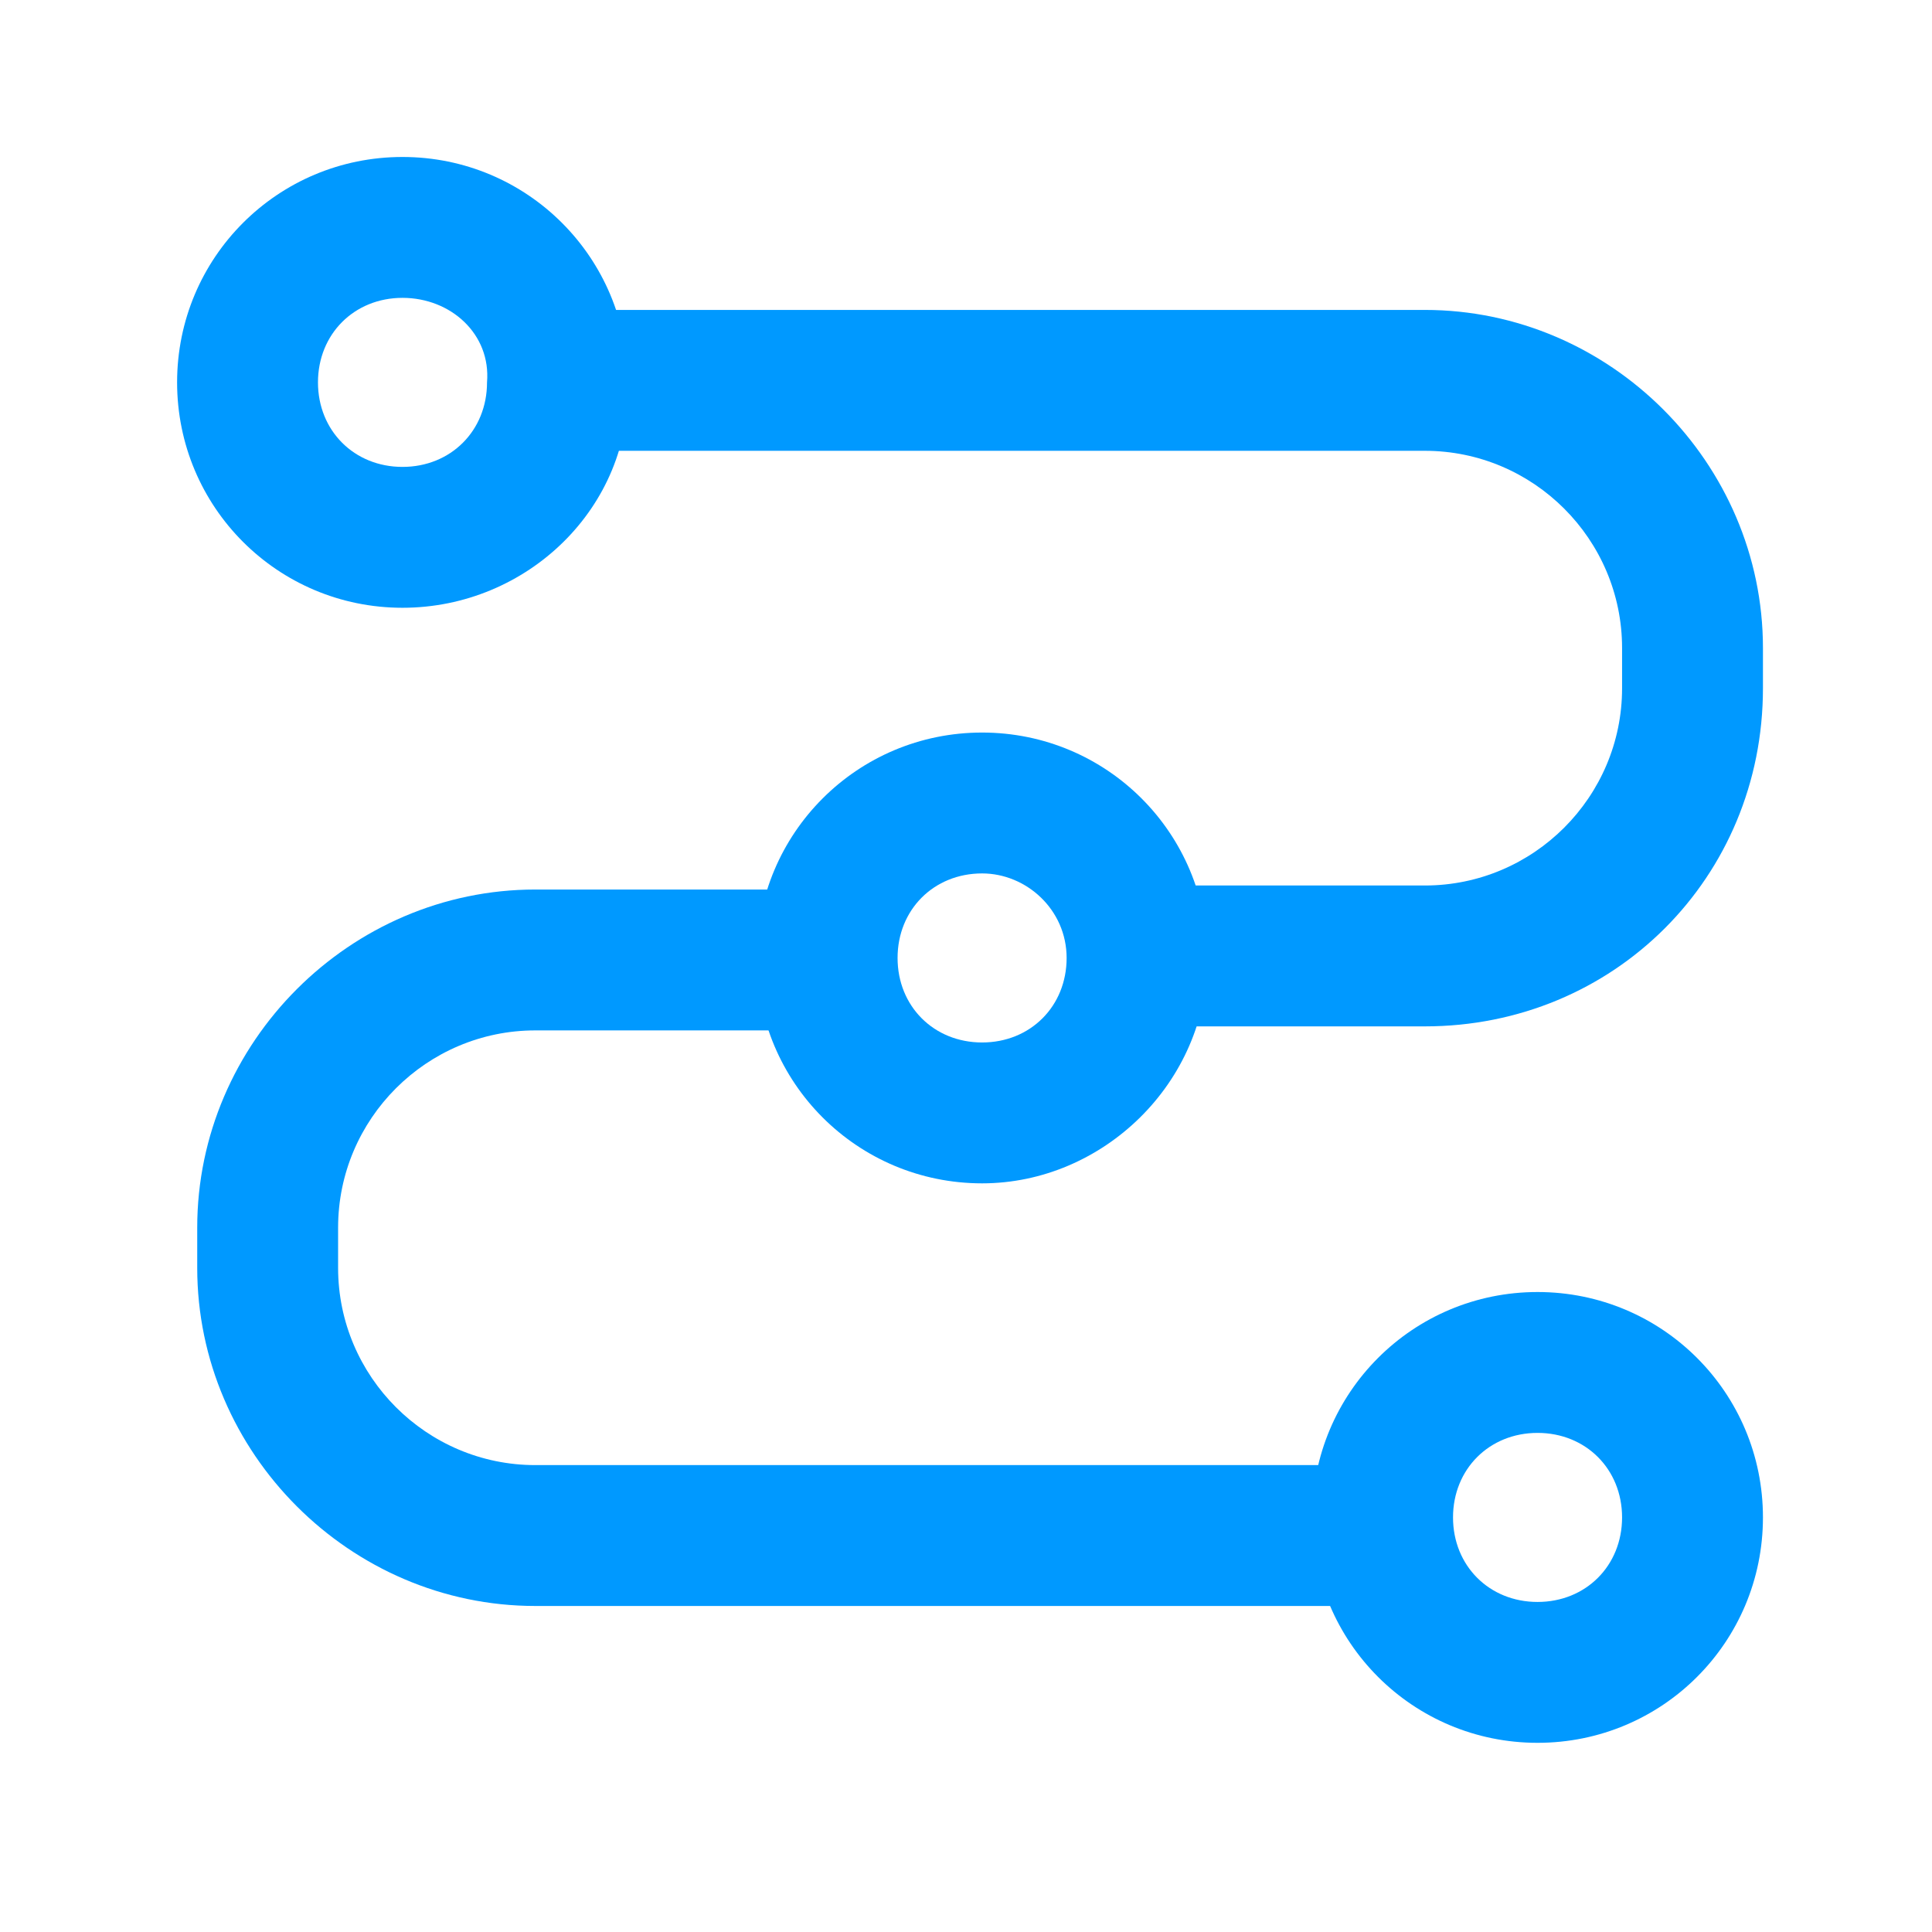
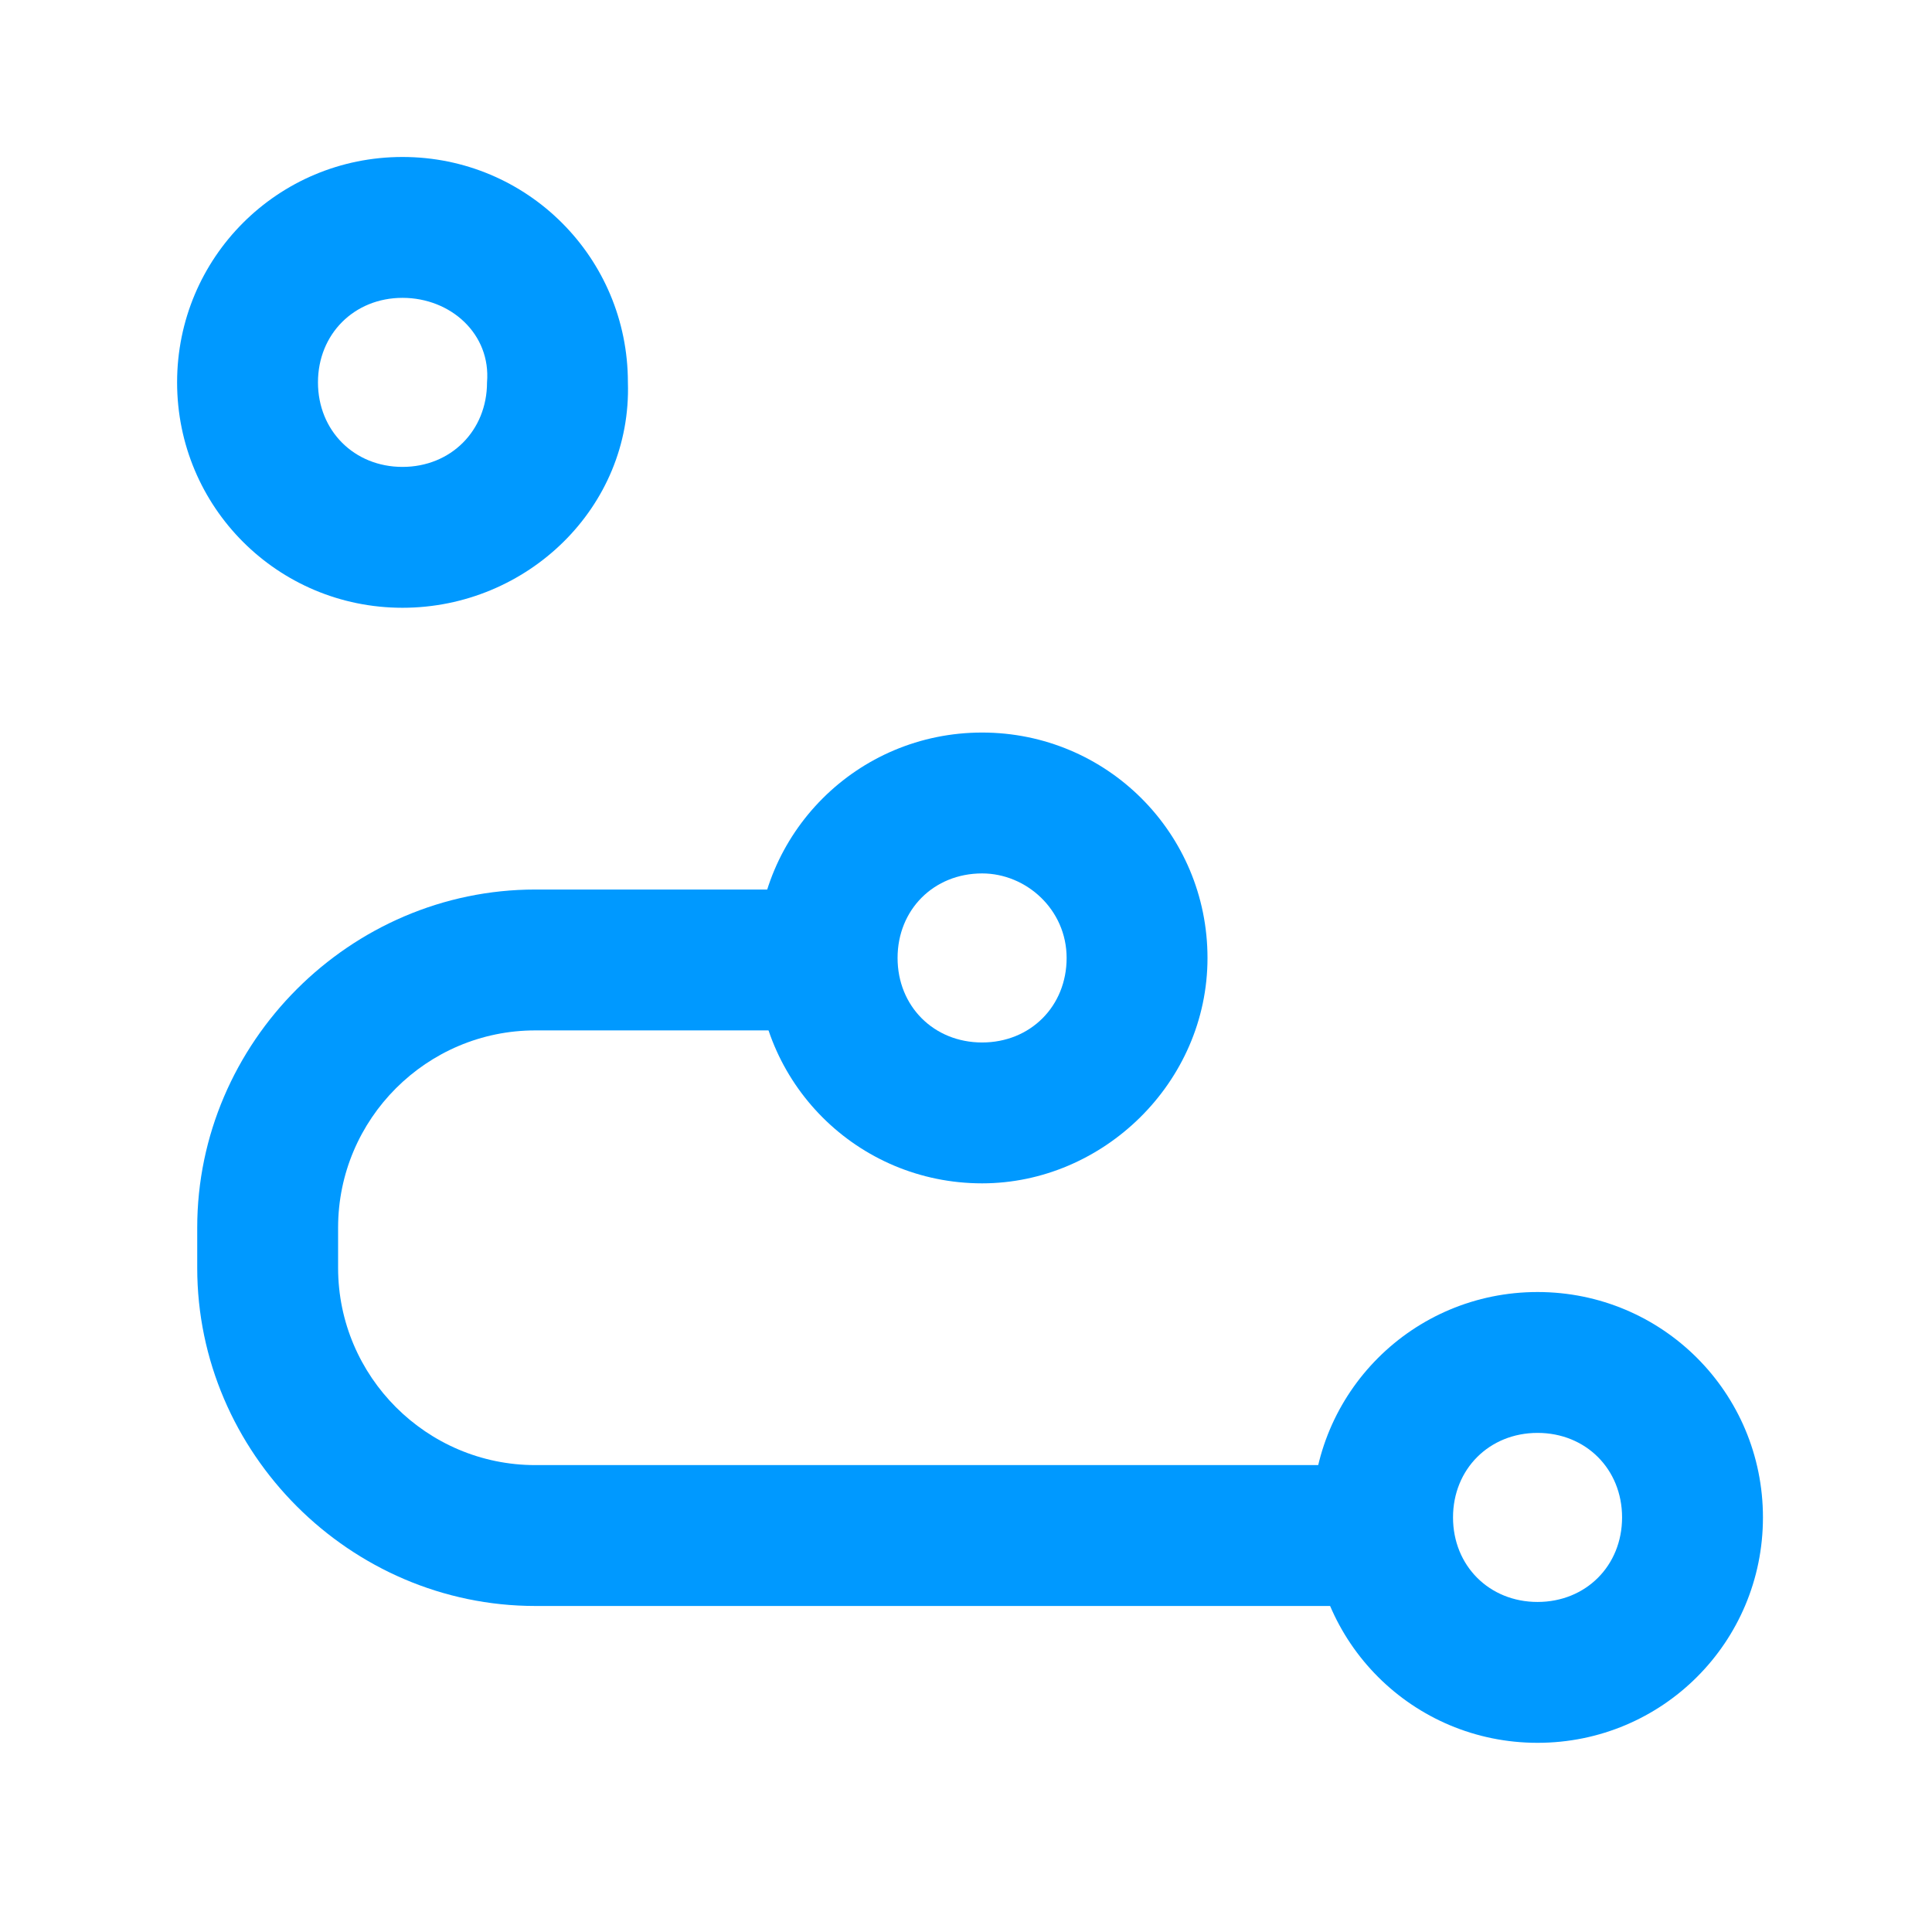
<svg xmlns="http://www.w3.org/2000/svg" version="1.1" id="图层_1" x="0px" y="0px" viewBox="0 0 48 48" style="enable-background:new 0 0 48 48;" xml:space="preserve">
  <style type="text/css">
	.st0{fill:#0099FF;}
</style>
-   <path class="st0" d="M35.4,25.5h-7.1V22h7.1c2.7,0,4.9-2.2,4.9-4.9v-1c0-2.7-2.2-4.9-4.9-4.9H14.3V7.7h21.1c4.6,0,8.4,3.8,8.4,8.4v1  C43.8,21.8,40.1,25.5,35.4,25.5z" />
  <path class="st0" d="M34.4,39.9H13.3c-4.6,0-8.4-3.8-8.4-8.4v-1c0-4.6,3.8-8.4,8.4-8.4h7.1v3.5h-7.1c-2.7,0-4.9,2.2-4.9,4.9v1  c0,2.7,2.2,4.9,4.9,4.9h21.1V39.9z" />
  <path class="st0" d="M24.4,29.4c-3.1,0-5.6-2.5-5.6-5.6s2.5-5.6,5.6-5.6s5.6,2.5,5.6,5.6l0,0C30,26.9,27.4,29.4,24.4,29.4z   M24.4,21.7c-1.2,0-2.1,0.9-2.1,2.1s0.9,2.1,2.1,2.1s2.1-0.9,2.1-2.1l0,0C26.5,22.6,25.5,21.7,24.4,21.7L24.4,21.7z M38.2,43.3  c-3.1,0-5.6-2.5-5.6-5.6s2.5-5.6,5.6-5.6s5.6,2.5,5.6,5.6l0,0C43.8,40.8,41.3,43.3,38.2,43.3z M38.2,35.6c-1.2,0-2.1,0.9-2.1,2.1  c0,1.2,0.9,2.1,2.1,2.1c1.2,0,2.1-0.9,2.1-2.1l0,0C40.3,36.5,39.4,35.6,38.2,35.6z M10,15.1c-3.1,0-5.6-2.5-5.6-5.6S6.9,3.9,10,3.9  s5.6,2.5,5.6,5.6l0,0C15.7,12.6,13.1,15.1,10,15.1z M10,7.4c-1.2,0-2.1,0.9-2.1,2.1s0.9,2.1,2.1,2.1s2.1-0.9,2.1-2.1l0,0  C12.2,8.3,11.2,7.4,10,7.4z" />
</svg>